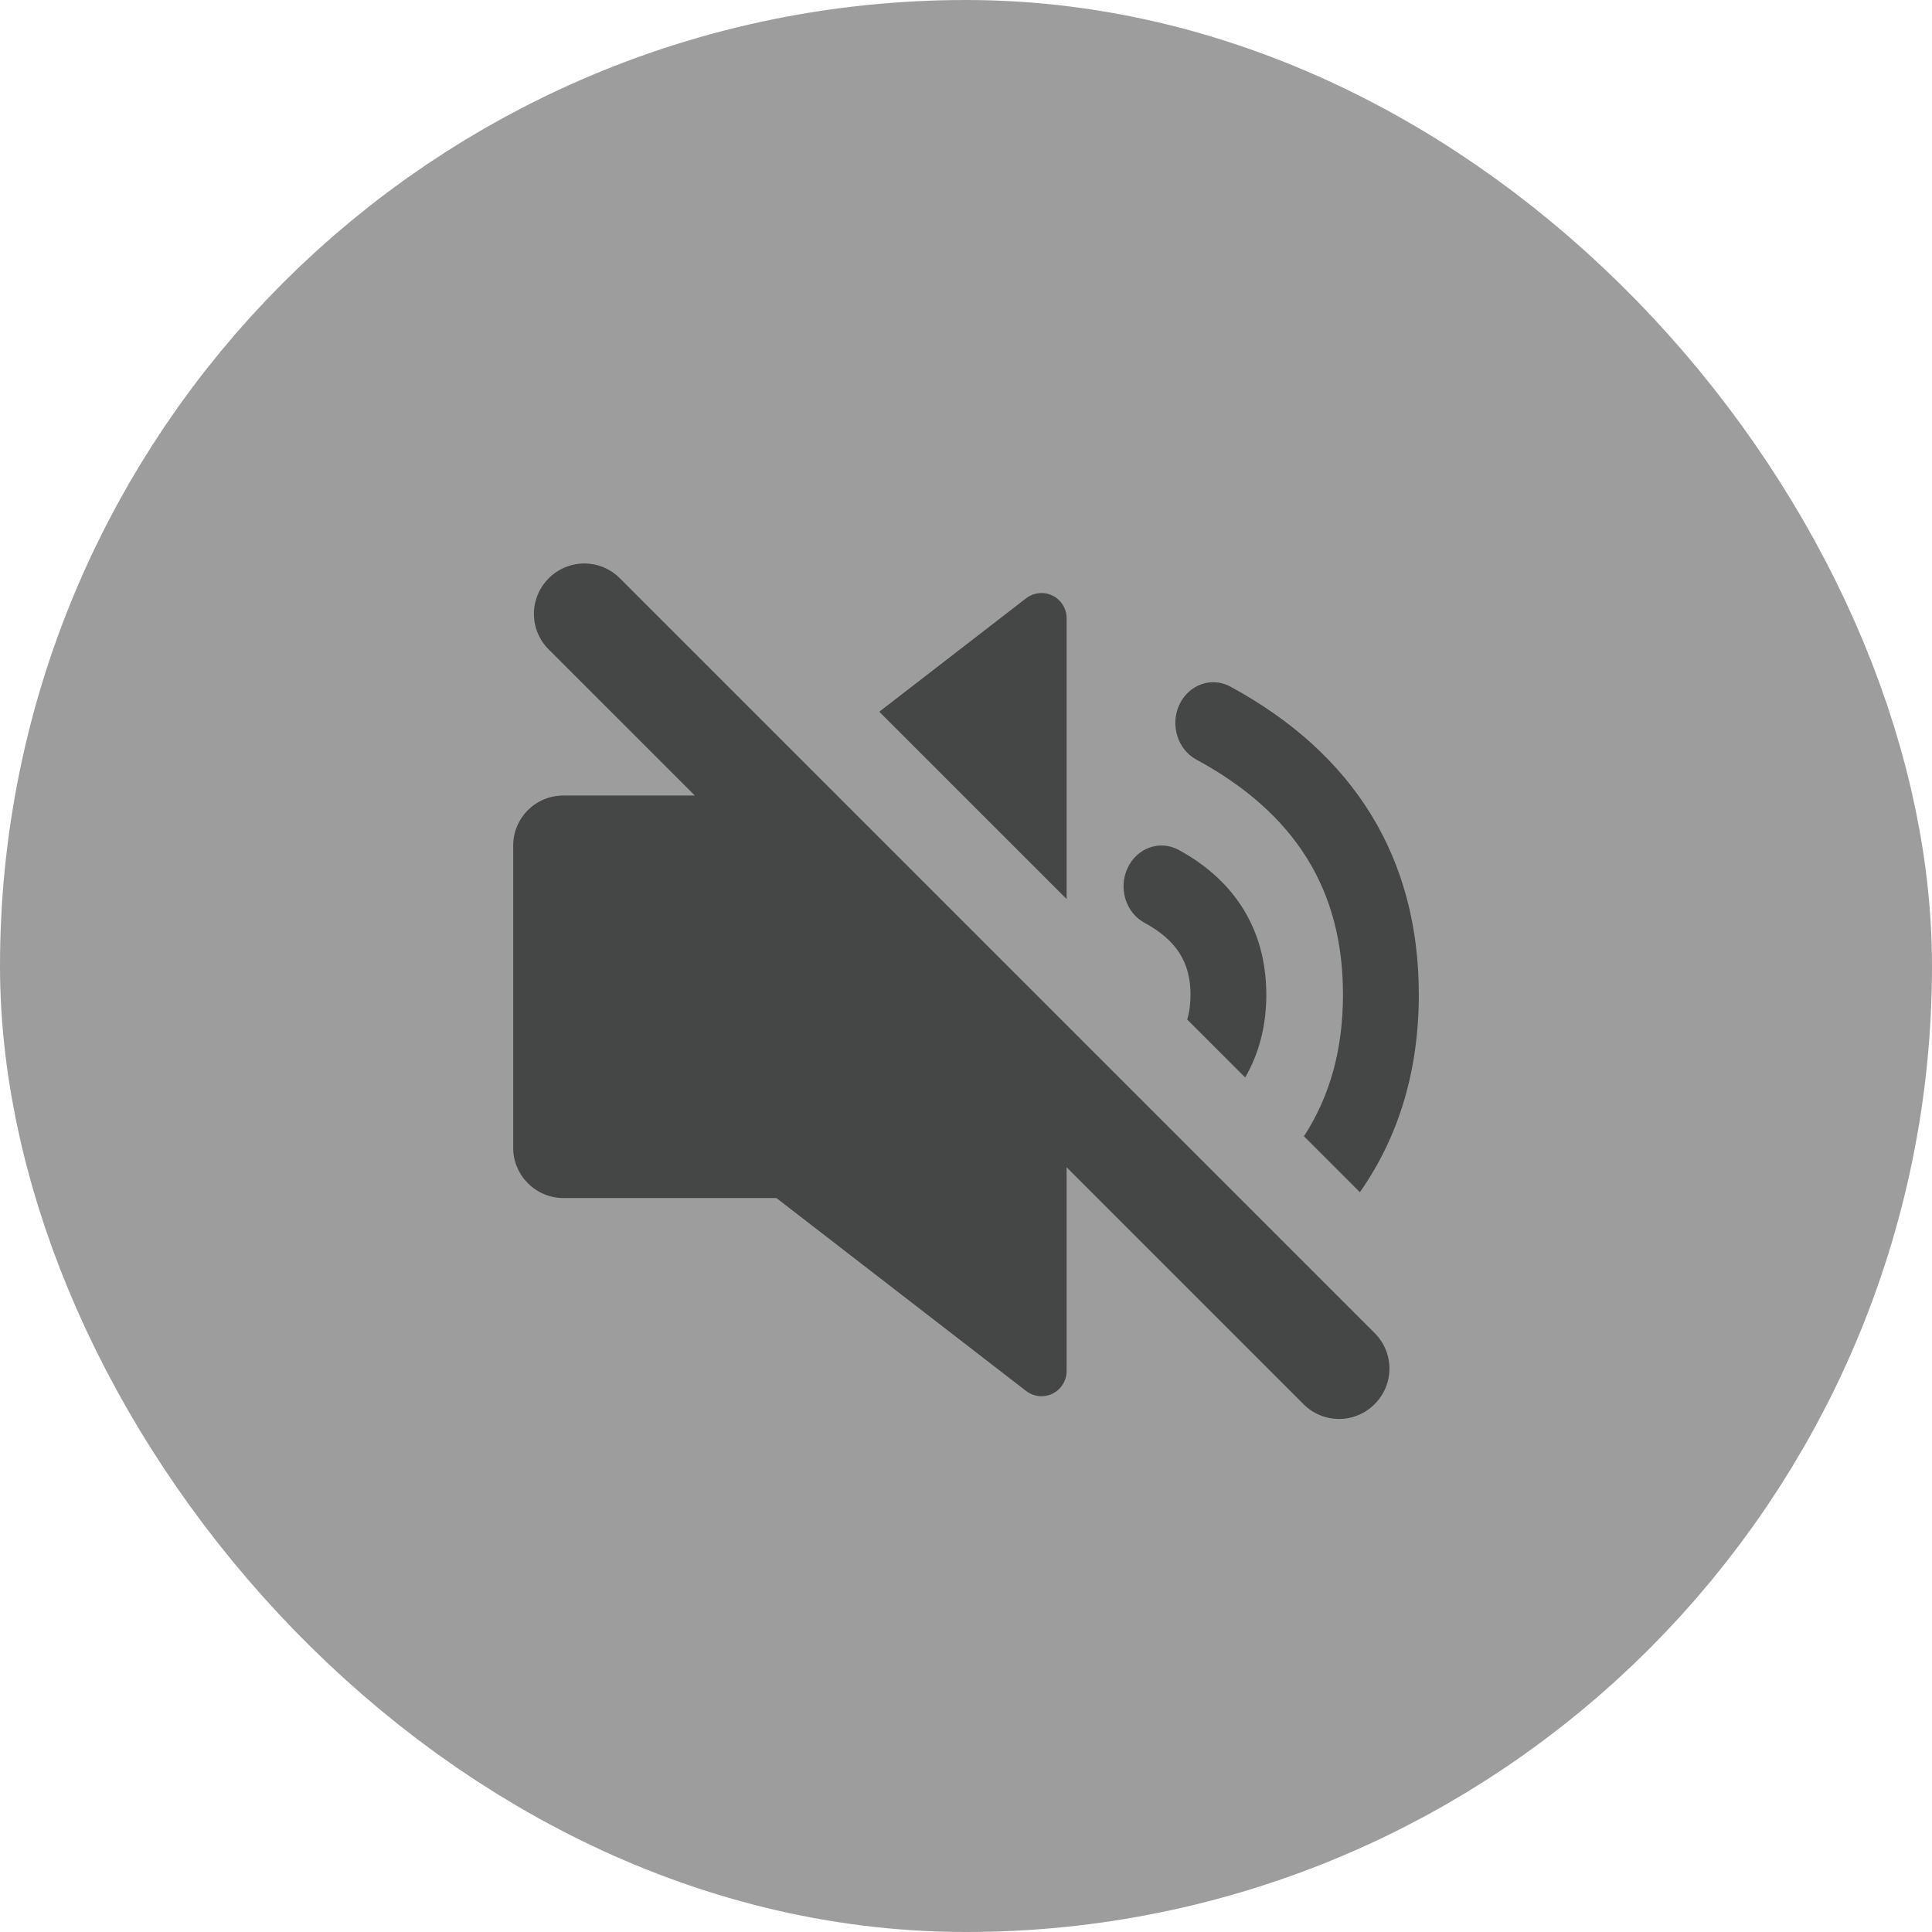
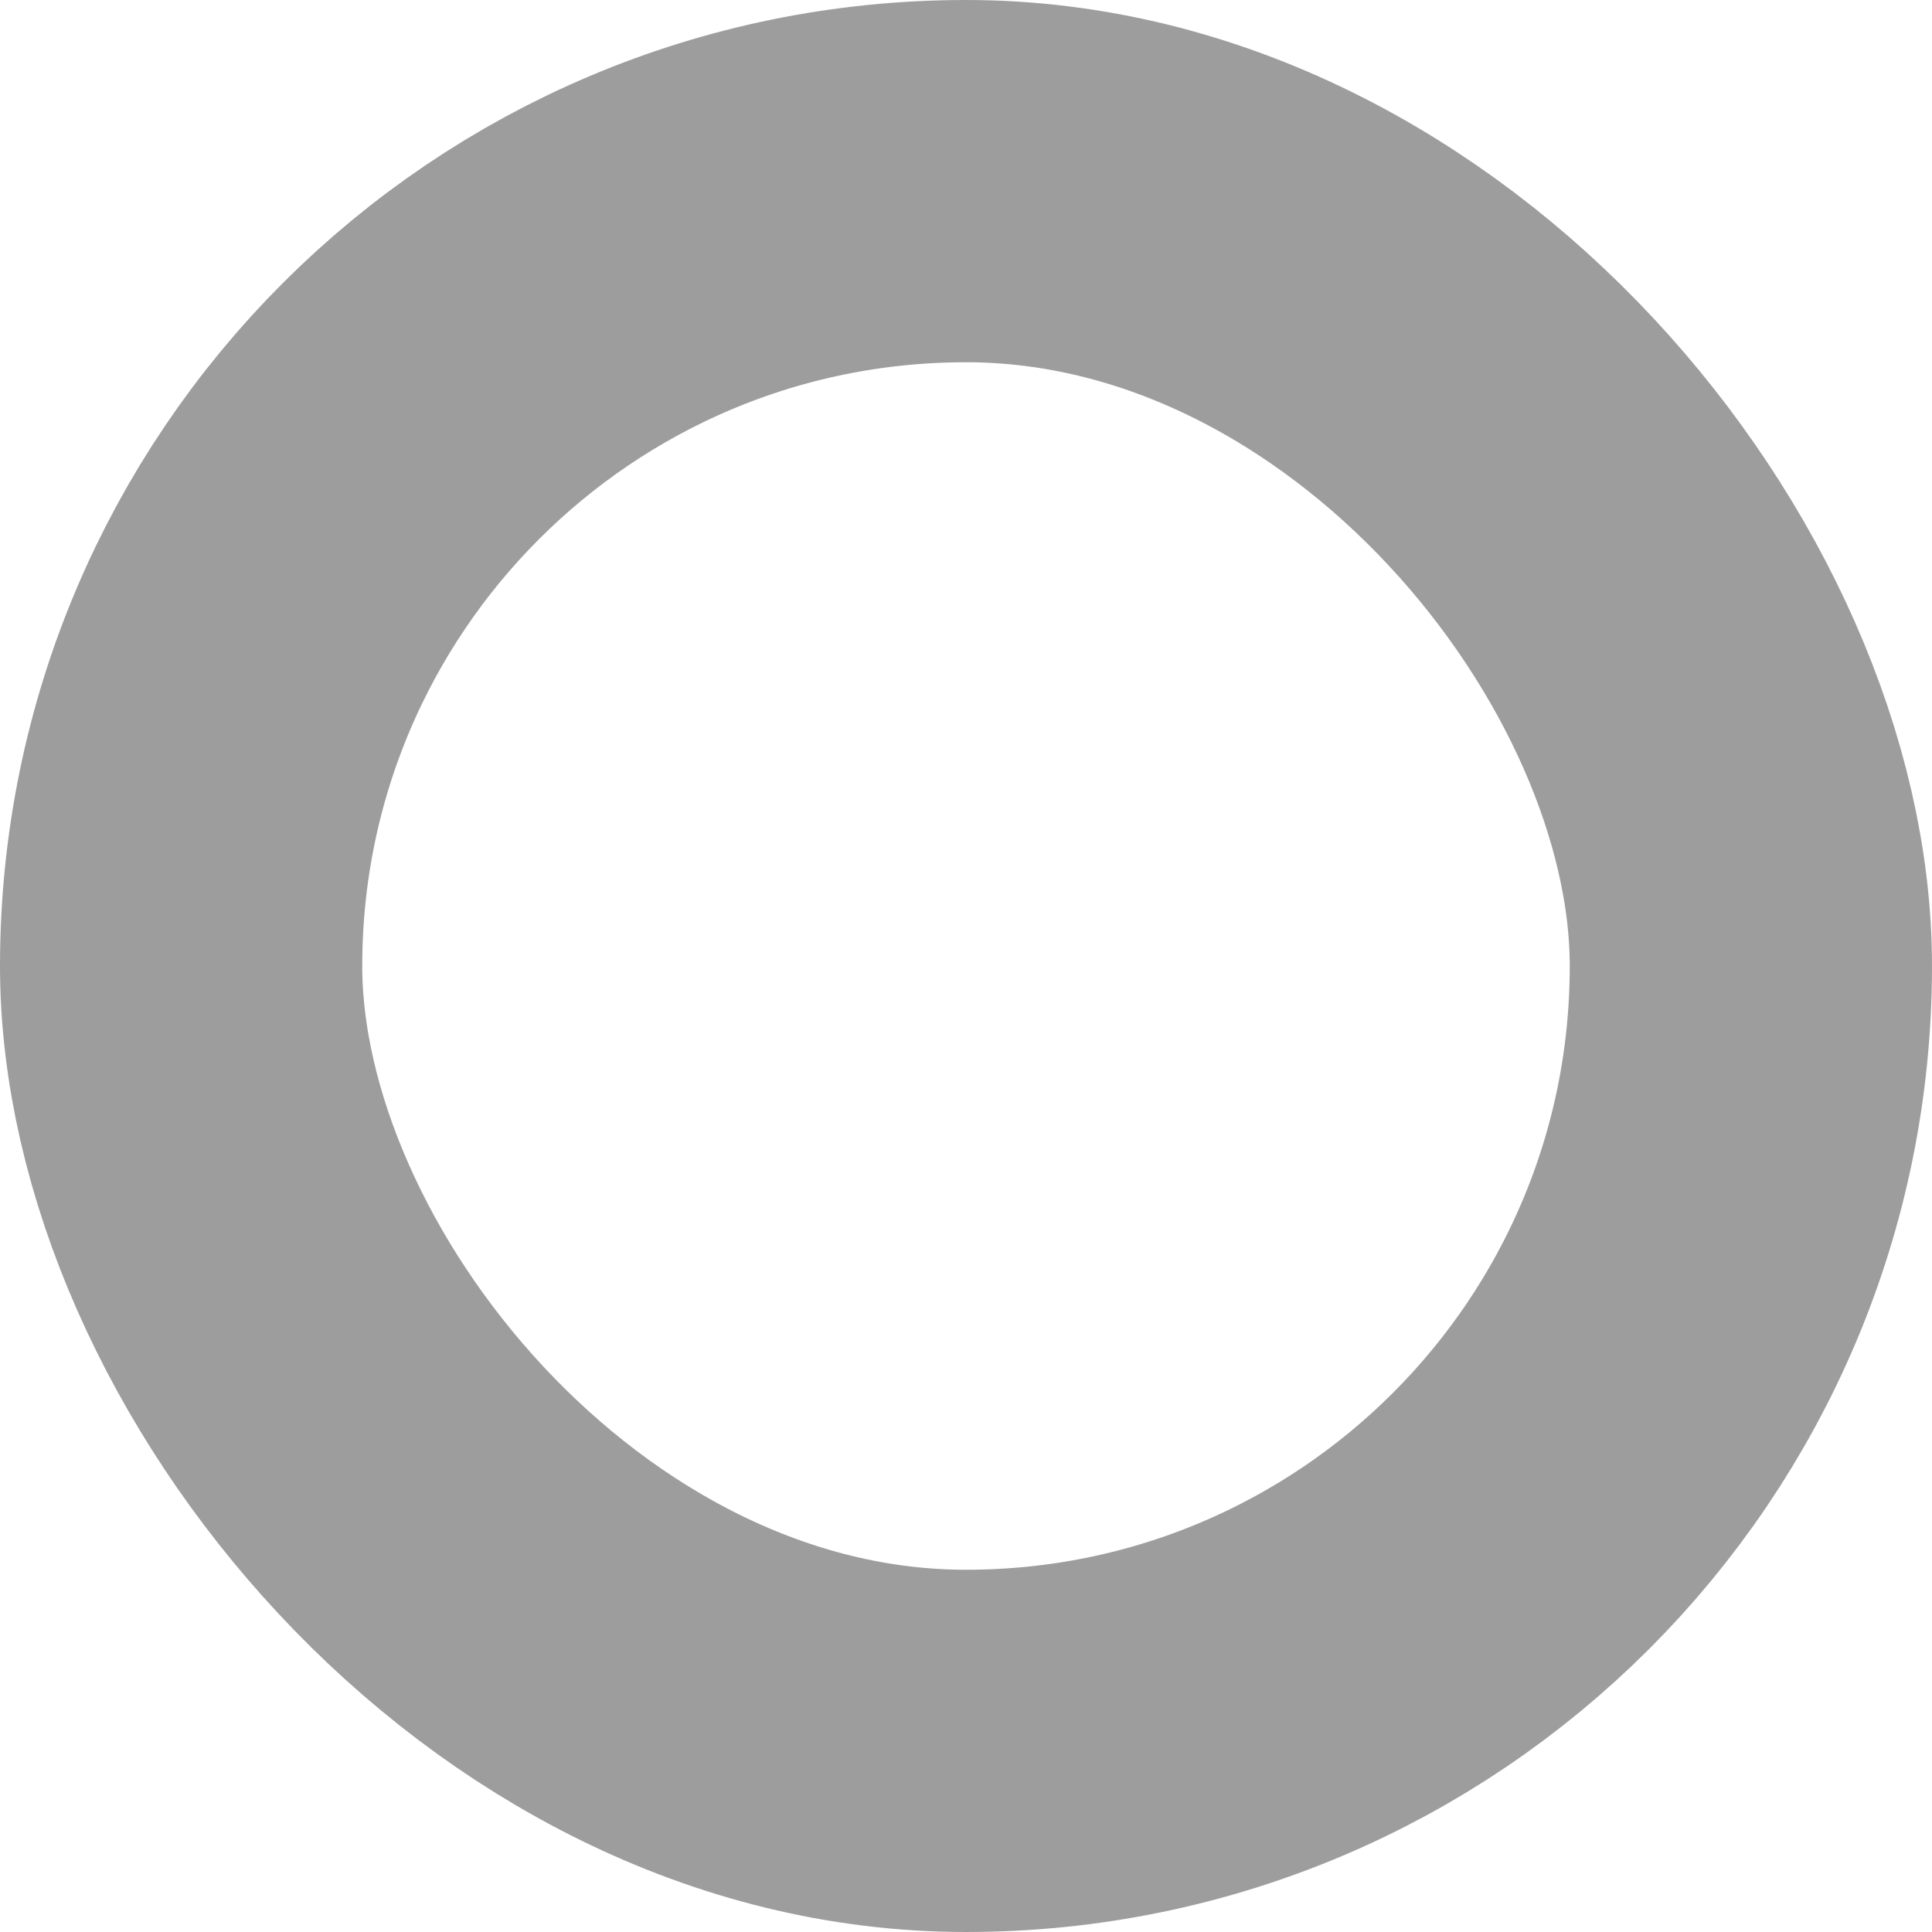
<svg xmlns="http://www.w3.org/2000/svg" width="64" height="64" viewBox="0 0 64 64" fill="none">
-   <rect x="6" y="6" width="52" height="52" rx="26" fill="#9D9D9D" />
  <rect x="6" y="6" width="52" height="52" rx="26" stroke="#9D9D9D" stroke-width="12" />
-   <path fill-rule="evenodd" clip-rule="evenodd" d="M35.333 38.668V45.418C35.333 45.574 35.289 45.727 35.207 45.859C35.124 45.991 35.007 46.097 34.867 46.166C34.727 46.234 34.571 46.262 34.416 46.247C34.261 46.231 34.113 46.172 33.99 46.077L25.72 39.687H18.665C17.745 39.687 17 38.932 17 38.025V28.015C17 27.098 17.735 26.353 18.665 26.353H23.017L18.175 21.512C18.02 21.357 17.897 21.174 17.813 20.971C17.729 20.769 17.686 20.552 17.687 20.334C17.687 20.115 17.731 19.898 17.815 19.696C17.899 19.494 18.023 19.311 18.178 19.157C18.332 19.001 18.516 18.878 18.718 18.794C18.92 18.709 19.137 18.666 19.355 18.666C19.574 18.666 19.791 18.709 19.993 18.793C20.195 18.877 20.379 19 20.533 19.155L45.538 44.16C45.693 44.315 45.816 44.498 45.9 44.7C45.984 44.903 46.027 45.119 46.027 45.338C46.026 45.557 45.983 45.774 45.898 45.976C45.814 46.178 45.691 46.361 45.535 46.515C45.381 46.67 45.198 46.793 44.996 46.877C44.794 46.961 44.577 47.005 44.359 47.005C44.14 47.005 43.923 46.962 43.721 46.878C43.52 46.794 43.336 46.672 43.182 46.517L35.333 38.668ZM45.048 39.493L43.195 37.64C44.065 36.302 44.488 34.743 44.488 32.947C44.488 29.487 42.918 26.945 39.627 25.16C39.007 24.823 38.757 24.01 39.068 23.343C39.38 22.677 40.135 22.408 40.755 22.743C44.867 24.973 47 28.427 47 32.947C47 35.458 46.34 37.65 45.048 39.493ZM41.248 35.693L39.327 33.773C39.402 33.52 39.437 33.248 39.437 32.95C39.437 31.888 38.98 31.147 37.912 30.568C37.292 30.233 37.042 29.42 37.353 28.752C37.667 28.085 38.42 27.818 39.04 28.152C40.928 29.175 41.948 30.828 41.948 32.952C41.948 33.978 41.708 34.898 41.248 35.693ZM35.333 29.782L29.127 23.577L33.99 19.82C34.113 19.725 34.261 19.666 34.416 19.65C34.571 19.634 34.727 19.662 34.867 19.731C35.007 19.799 35.124 19.906 35.207 20.038C35.289 20.17 35.333 20.323 35.333 20.478V29.782Z" fill="#454646" />
</svg>